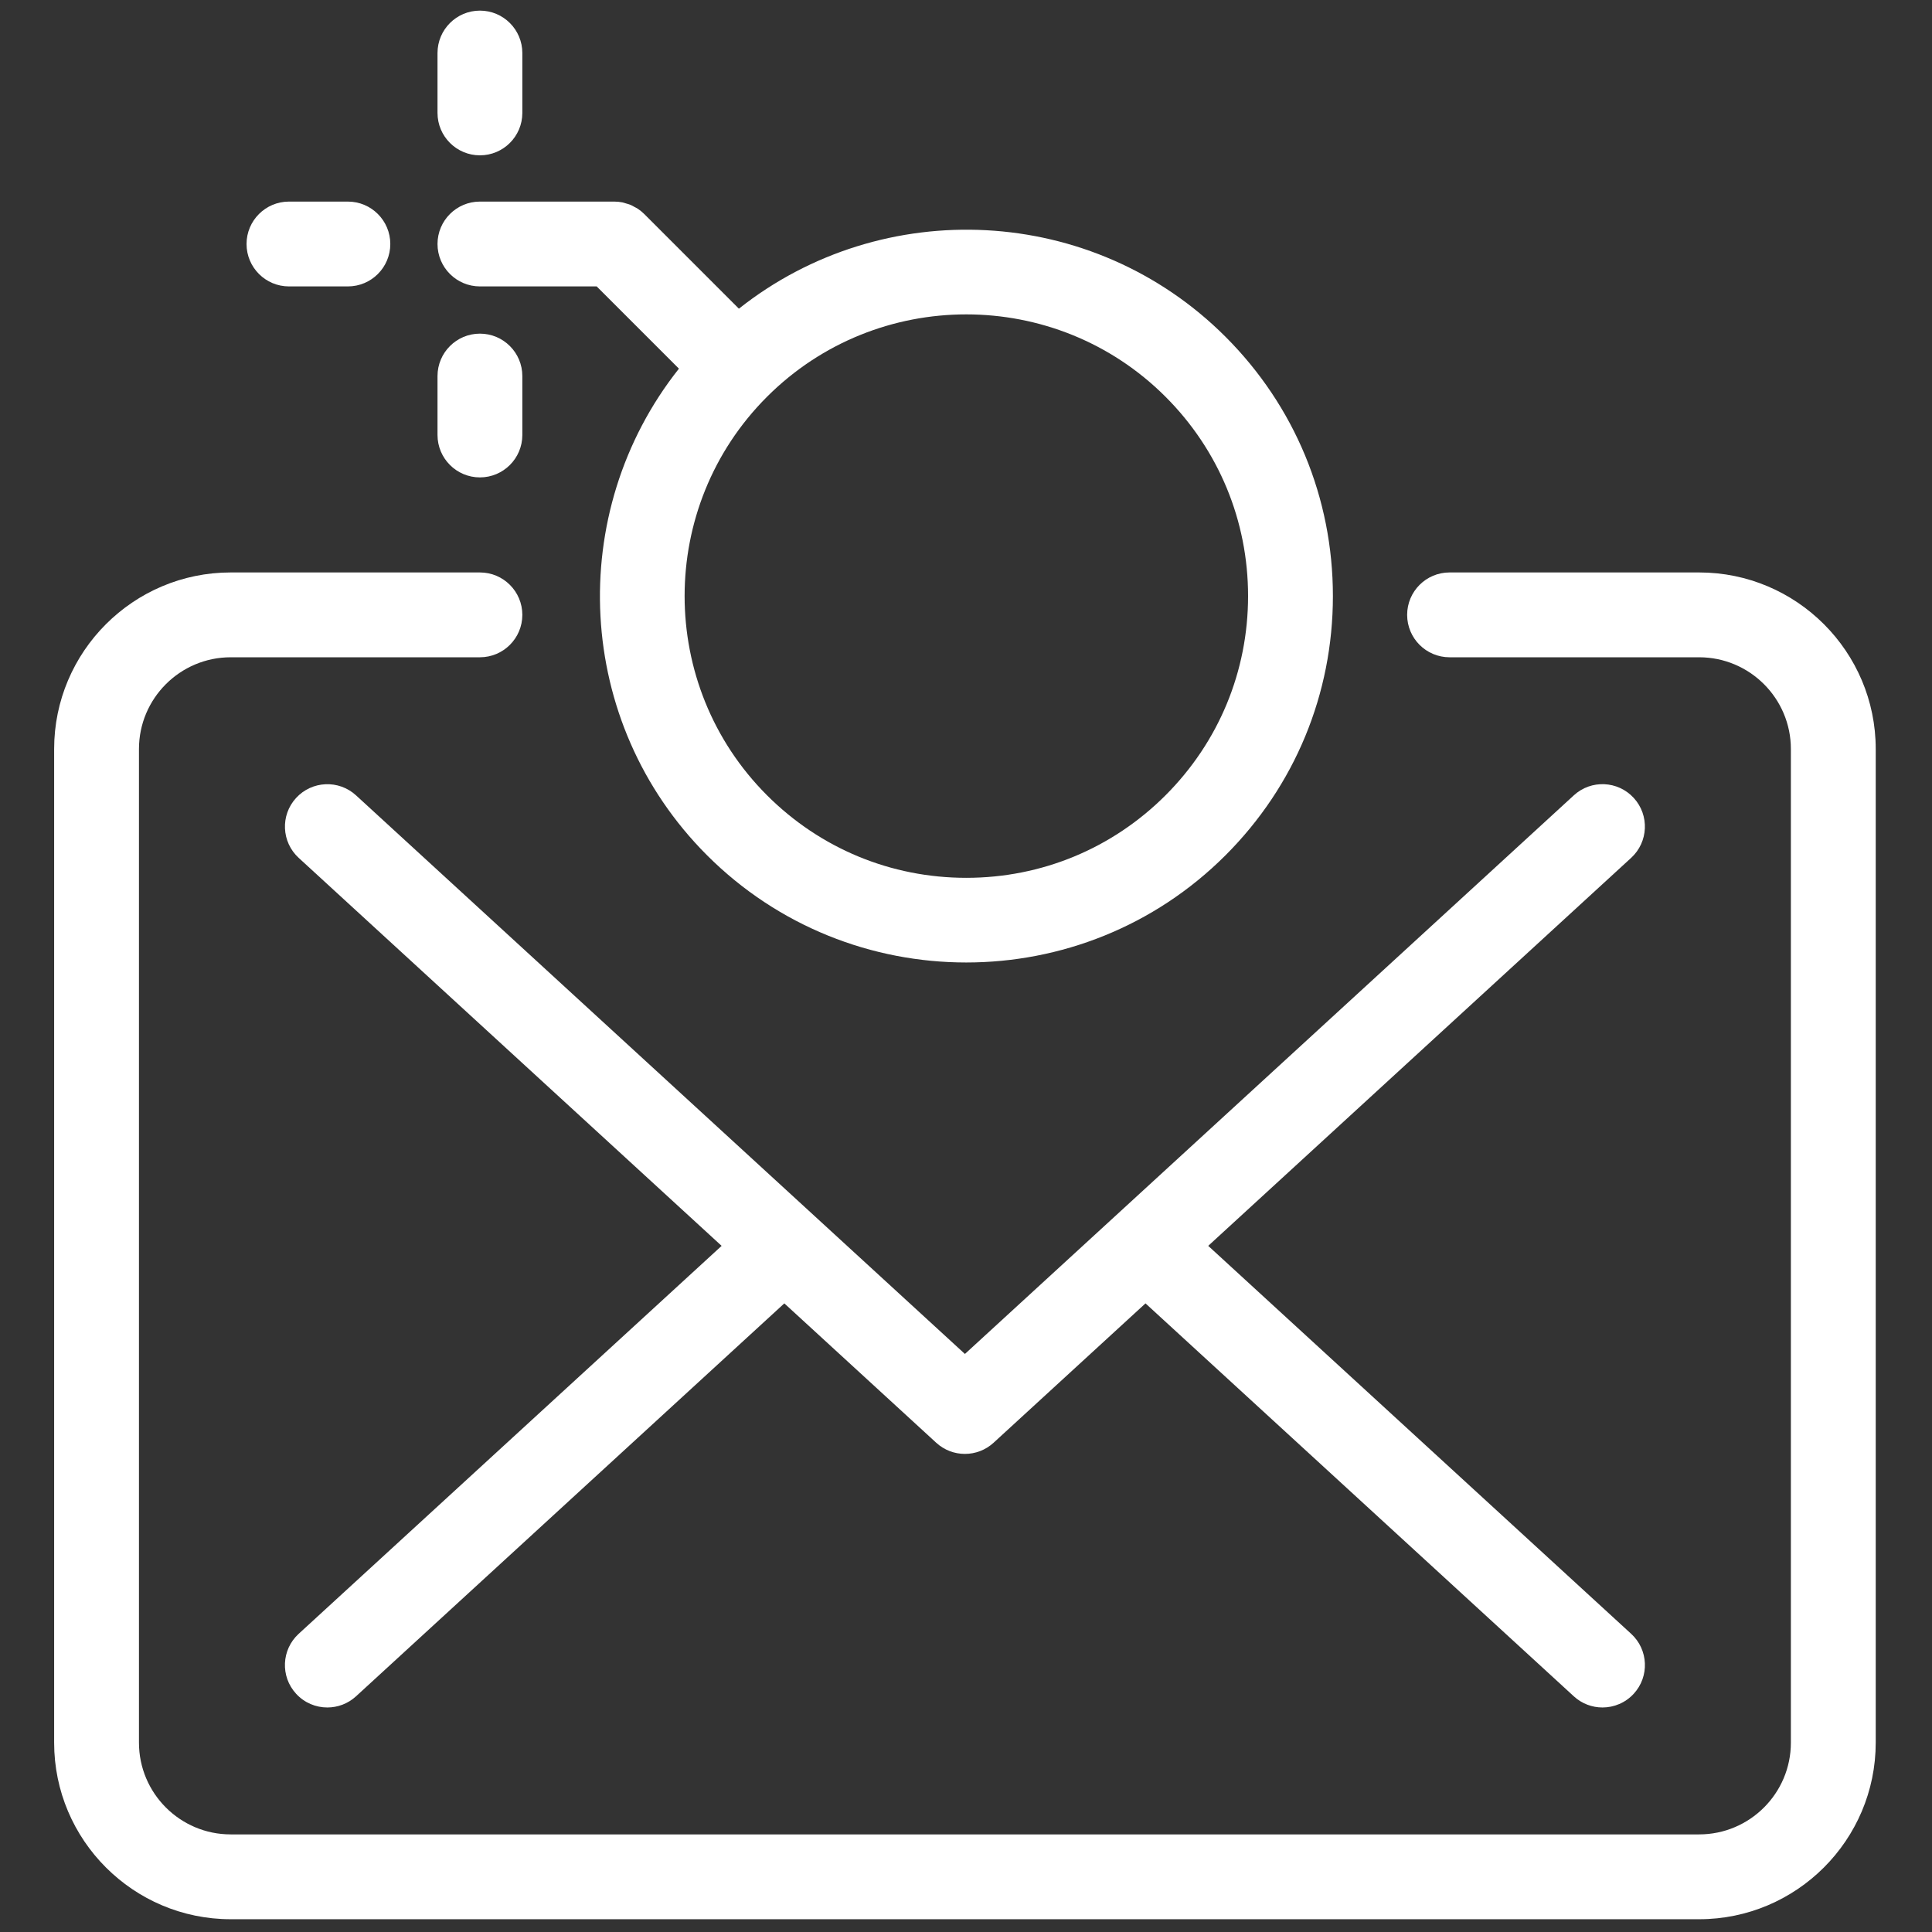
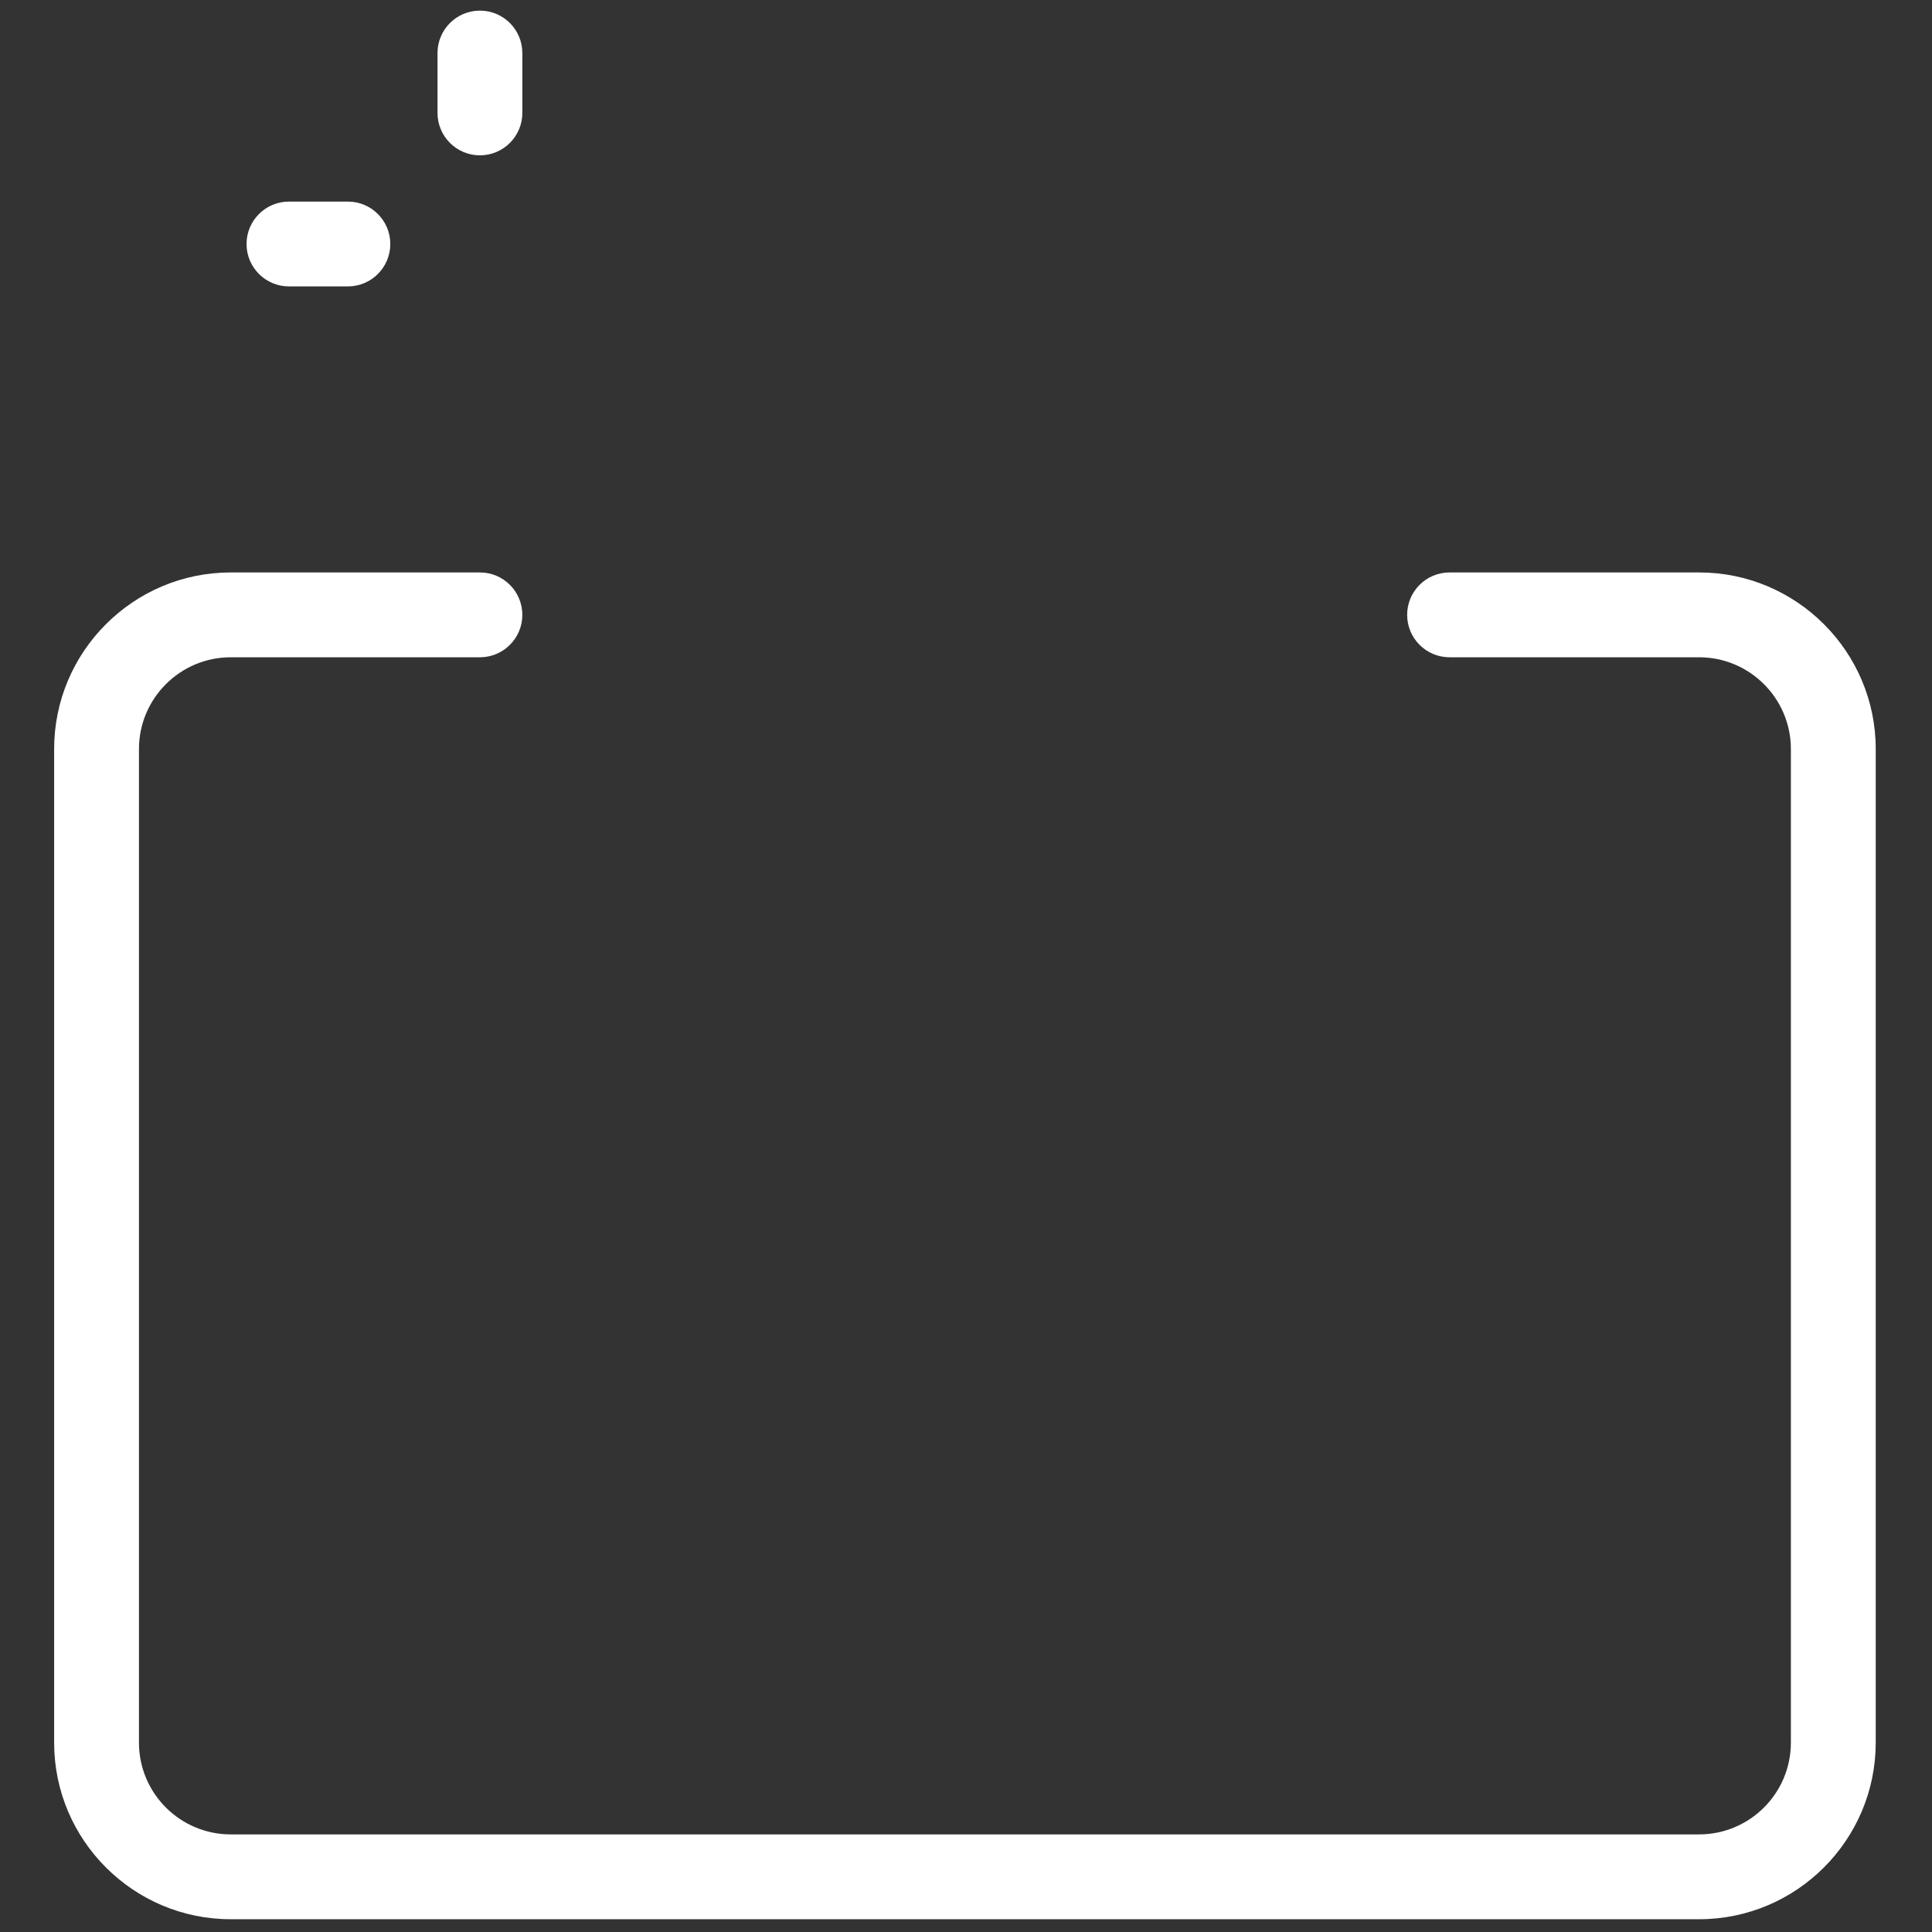
<svg xmlns="http://www.w3.org/2000/svg" version="1.1" width="256" height="256" viewBox="0 0 256 256" xml:space="preserve">
  <rect x="0" y="0" width="256" height="256" fill="#333333" stroke="none" />
  <defs>
</defs>
  <g style="stroke: none; stroke-width: 0; stroke-dasharray: none; stroke-linecap: butt; stroke-linejoin: miter; stroke-miterlimit: 10; fill: none; fill-rule: nonzero; opacity: 1;" transform="translate(1.407 1.407) scale(2.81 2.81)">
    <path d="M 79.621 90 H 10.378 c -4.591 0 -8.326 -3.735 -8.326 -8.326 V 34.819 c 0 -4.591 3.735 -8.326 8.326 -8.326 H 22.13 c 1.104 0 2 0.896 2 2 s -0.896 2 -2 2 H 10.378 c -2.385 0 -4.326 1.941 -4.326 4.326 v 46.854 C 6.052 84.06 7.993 86 10.378 86 h 69.243 c 2.386 0 4.327 -1.94 4.327 -4.326 V 34.819 c 0 -2.385 -1.941 -4.326 -4.327 -4.326 H 67.853 c -1.104 0 -2 -0.896 -2 -2 s 0.896 -2 2 -2 h 11.769 c 4.592 0 8.327 3.735 8.327 8.326 v 46.854 C 87.948 86.265 84.213 90 79.621 90 z" style="stroke: none; stroke-width: 1; stroke-dasharray: none; stroke-linecap: butt; stroke-linejoin: miter; stroke-miterlimit: 10; fill: rgb(255,255,255); fill-rule: nonzero; opacity: 1;" transform=" matrix(1 0 0 1 0 0) " stroke-linecap="round" />
-     <path d="M 56.473 58.247 l 19.943 -18.296 c 0.814 -0.747 0.869 -2.012 0.122 -2.826 c -0.746 -0.814 -2.012 -0.87 -2.825 -0.122 L 45 63.345 L 16.288 37.004 c -0.813 -0.746 -2.079 -0.692 -2.826 0.122 c -0.747 0.814 -0.692 2.079 0.122 2.826 l 19.943 18.296 L 13.583 76.542 c -0.814 0.746 -0.869 2.012 -0.122 2.825 c 0.395 0.431 0.933 0.648 1.474 0.648 c 0.483 0 0.968 -0.174 1.352 -0.526 l 20.197 -18.529 l 7.163 6.572 c 0.382 0.351 0.867 0.526 1.352 0.526 s 0.97 -0.176 1.352 -0.526 l 7.164 -6.572 l 20.198 18.529 c 0.384 0.353 0.868 0.526 1.351 0.526 c 0.541 0 1.08 -0.218 1.475 -0.648 c 0.747 -0.813 0.692 -2.079 -0.122 -2.825 L 56.473 58.247 z" style="stroke: none; stroke-width: 1; stroke-dasharray: none; stroke-linecap: butt; stroke-linejoin: miter; stroke-miterlimit: 10; fill: rgb(255,255,255); fill-rule: nonzero; opacity: 1;" transform=" matrix(1 0 0 1 0 0) " stroke-linecap="round" />
    <path d="M 22.13 6.824 c -1.104 0 -2 -0.896 -2 -2 V 2 c 0 -1.104 0.896 -2 2 -2 s 2 0.896 2 2 v 2.824 C 24.13 5.928 23.234 6.824 22.13 6.824 z" style="stroke: none; stroke-width: 1; stroke-dasharray: none; stroke-linecap: butt; stroke-linejoin: miter; stroke-miterlimit: 10; fill: rgb(255,255,255); fill-rule: nonzero; opacity: 1;" transform=" matrix(1 0 0 1 0 0) " stroke-linecap="round" />
-     <path d="M 22.13 22.011 c -1.104 0 -2 -0.896 -2 -2 v -2.779 c 0 -1.104 0.896 -2 2 -2 s 2 0.896 2 2 v 2.779 C 24.13 21.115 23.234 22.011 22.13 22.011 z" style="stroke: none; stroke-width: 1; stroke-dasharray: none; stroke-linecap: butt; stroke-linejoin: miter; stroke-miterlimit: 10; fill: rgb(255,255,255); fill-rule: nonzero; opacity: 1;" transform=" matrix(1 0 0 1 0 0) " stroke-linecap="round" />
    <path d="M 15.904 13.005 h -2.779 c -1.104 0 -2 -0.896 -2 -2 s 0.896 -2 2 -2 h 2.779 c 1.104 0 2 0.896 2 2 S 17.008 13.005 15.904 13.005 z" style="stroke: none; stroke-width: 1; stroke-dasharray: none; stroke-linecap: butt; stroke-linejoin: miter; stroke-miterlimit: 10; fill: rgb(255,255,255); fill-rule: nonzero; opacity: 1;" transform=" matrix(1 0 0 1 0 0) " stroke-linecap="round" />
-     <path d="M 57.288 15.38 c -6.261 -6.261 -16.166 -6.696 -22.946 -1.325 l -4.463 -4.463 c -0.093 -0.093 -0.196 -0.177 -0.306 -0.25 c -0.05 -0.034 -0.105 -0.057 -0.158 -0.086 c -0.062 -0.034 -0.121 -0.071 -0.186 -0.098 c -0.067 -0.028 -0.137 -0.044 -0.206 -0.064 c -0.056 -0.016 -0.11 -0.038 -0.168 -0.05 c -0.129 -0.026 -0.26 -0.039 -0.392 -0.039 H 22.13 c -1.104 0 -2 0.896 -2 2 s 0.896 2 2 2 h 5.506 l 3.878 3.878 c -5.372 6.78 -4.936 16.685 1.325 22.946 c 3.371 3.371 7.797 5.056 12.225 5.056 c 4.427 0 8.854 -1.686 12.225 -5.056 c 3.266 -3.265 5.063 -7.606 5.063 -12.224 C 62.352 22.987 60.554 18.646 57.288 15.38 z M 54.46 37.001 c -2.51 2.51 -5.847 3.892 -9.396 3.892 c -3.549 0 -6.886 -1.382 -9.396 -3.892 c -5.181 -5.181 -5.181 -13.611 0 -18.792 c 2.591 -2.59 5.994 -3.885 9.396 -3.885 c 3.403 0 6.806 1.295 9.396 3.885 c 2.51 2.51 3.892 5.847 3.892 9.396 C 58.352 31.154 56.97 34.491 54.46 37.001 z" style="stroke: none; stroke-width: 1; stroke-dasharray: none; stroke-linecap: butt; stroke-linejoin: miter; stroke-miterlimit: 10; fill: rgb(255,255,255); fill-rule: nonzero; opacity: 1;" transform=" matrix(1 0 0 1 0 0) " stroke-linecap="round" />
  </g>
</svg>